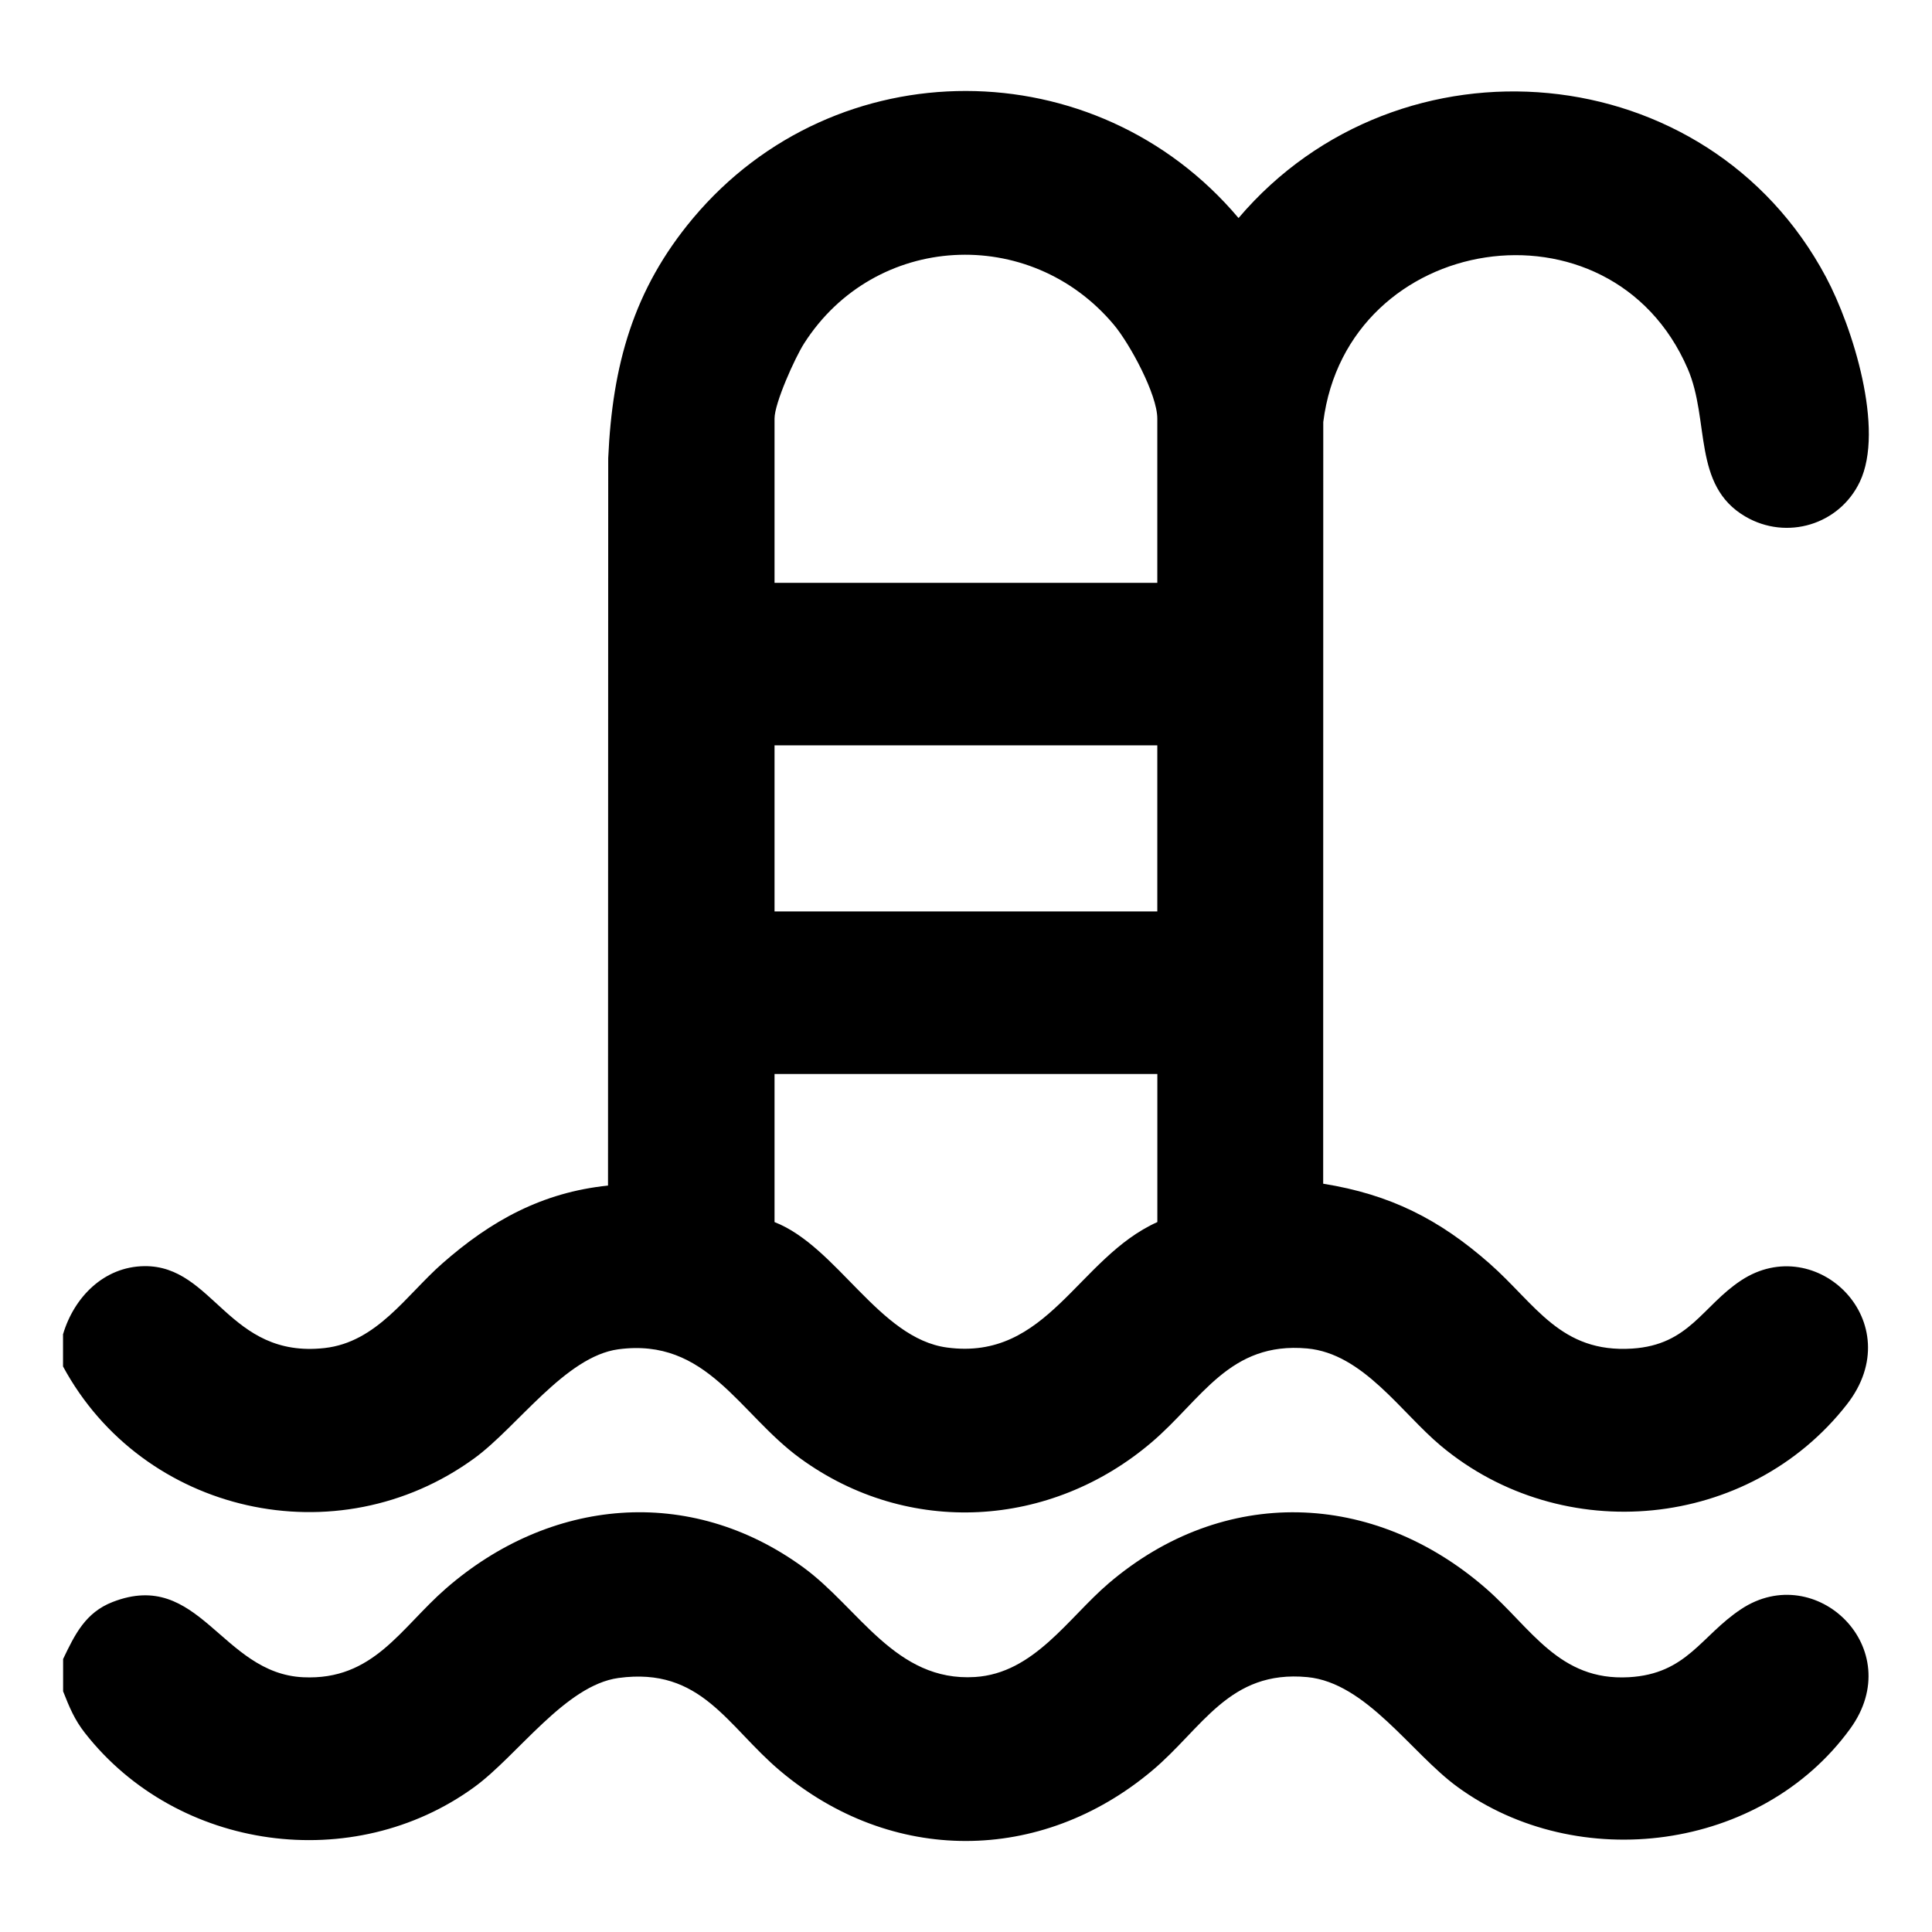
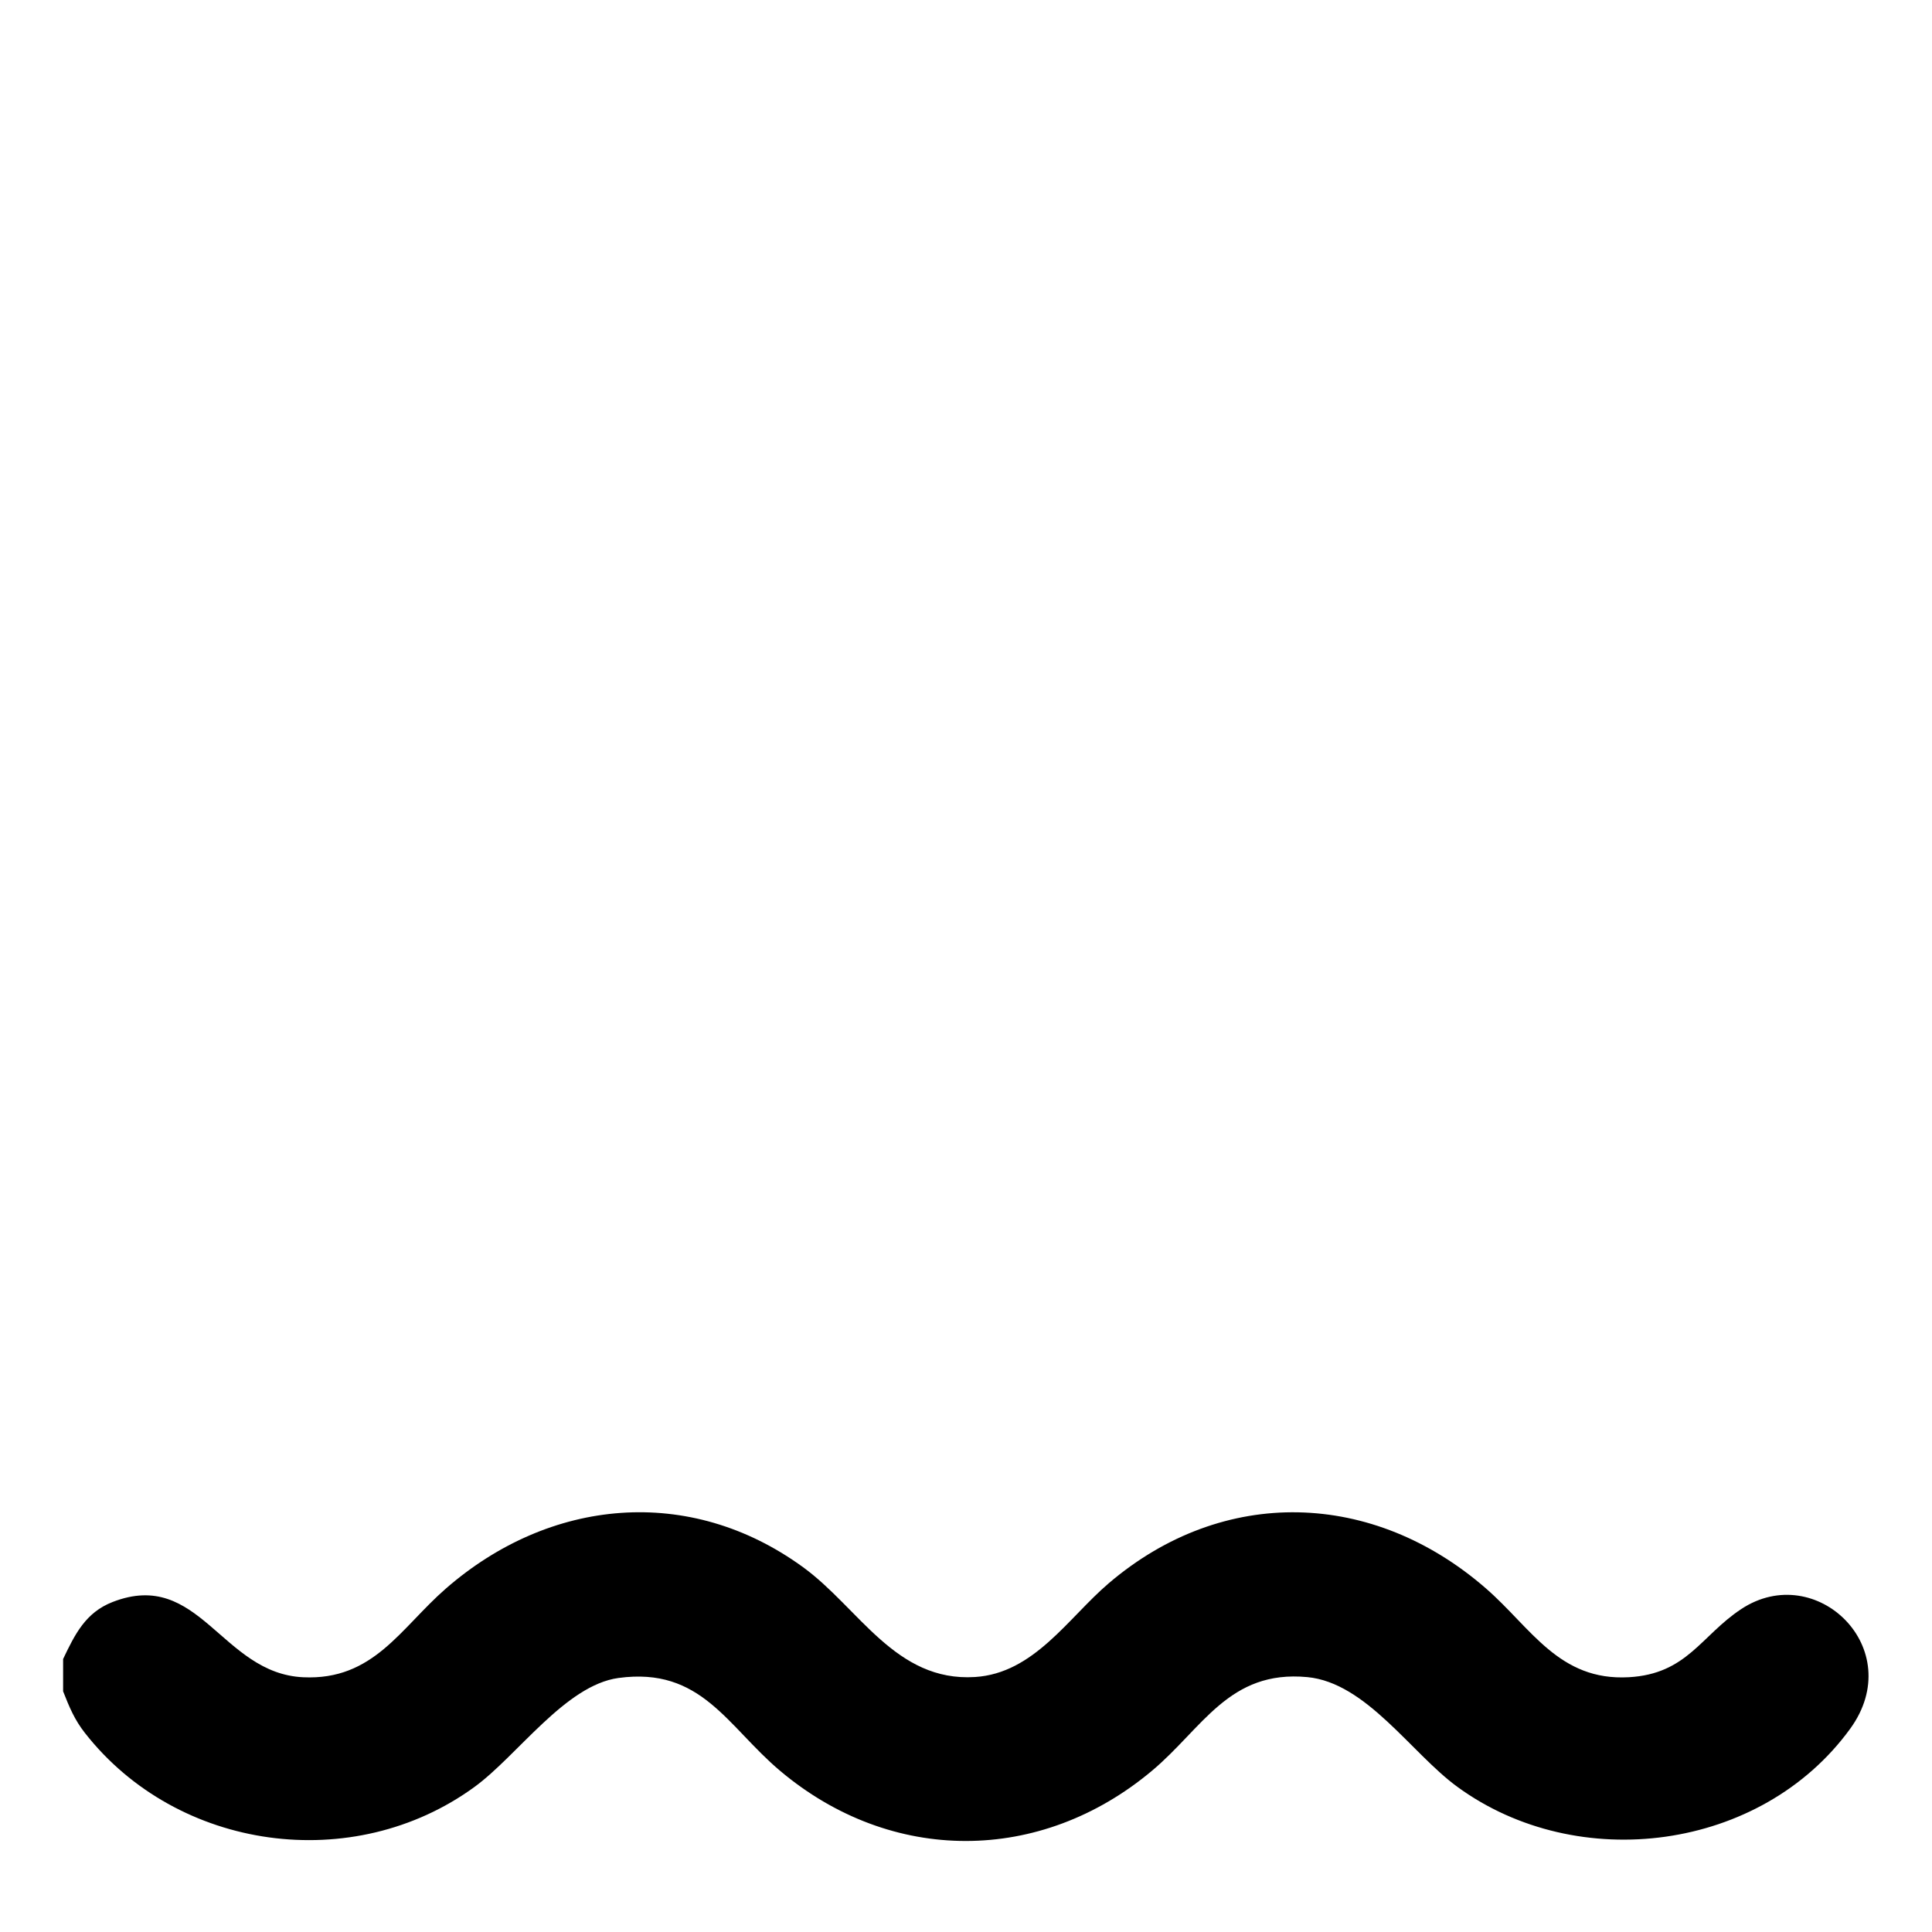
<svg xmlns="http://www.w3.org/2000/svg" id="Artboard5" viewBox="0 0 480 480">
-   <path d="M15.68,331.43c2.73-9.13,10.12-16.74,20.18-16.86,17.27-.2,20.91,23,44.77,20.35,13-1.45,20.28-13.11,29.24-21,12.11-10.65,24.81-17.67,41.19-19.37l.05-180.74c1.03-22.97,6.17-41.84,21.11-59.64,35.46-42.21,100.1-41.97,135.49,0,40.07-47.15,116.57-40.51,145.95,14.67,6.62,12.43,14.63,37.82,8.4,50.88-5.09,10.66-18.15,14.61-28.42,8.62-13.27-7.74-8.76-23.89-14.36-36.79-19.16-44.17-84.57-33.83-90.52,13.3l-.02,189.24c16.64,2.67,28.83,8.82,41.34,19.83,11.45,10.08,17.62,22.29,35.46,21.13,14.18-.93,17.37-10.55,27.03-16.93,18.8-12.41,42.11,10.51,26.3,30.78-24.33,31.18-70.65,35.58-100.89,10.31-9.9-8.27-19.32-22.93-33.23-24.19-19.31-1.74-26.12,12.64-38.6,23.29-25.08,21.4-60.49,23.58-87.38,3.98-15.18-11.07-23.12-30.02-45.15-27.06-13.14,1.77-25.07,19.27-35.75,27.06-34.1,24.86-82.4,13.87-102.21-22.8v-8.07ZM287.53,144.81v-40.82c0-5.99-6.84-18.59-10.79-23.3-20.87-24.9-59.41-22.83-76.96,4.63-2.28,3.57-7.35,14.83-7.35,18.67v40.82h95.1ZM287.53,185.18h-95.1v41.27h95.1v-41.27ZM287.53,266.83h-95.1v36.79c15.61,6.12,25.95,28.89,42.85,31.17,25.04,3.38,32.46-22.27,52.26-31.17v-36.79Z" />
-   <path d="M15.68,420.25v-8.07c2.92-6.12,5.56-11.55,12.3-14.17,21.57-8.39,27.01,17.75,47.35,18.7,17.46.82,24.16-12.2,35.45-22.04,25.81-22.49,60.53-25.86,88.76-5.29,13.9,10.13,22.93,28.5,42.68,27.27,14.69-.91,23.17-14.7,33.24-23.29,28.53-24.34,65.75-23.1,93.75,1.31,11.21,9.77,18.12,23,35.46,22.03,14.48-.81,17.9-10.3,27.93-16.93,18.59-12.29,41.55,9.83,27.06,29.75-22.14,30.45-67.69,36.22-97.56,14.43-11.48-8.37-22.63-25.9-37.32-27.28-19.46-1.82-25.98,12.72-38.6,23.29-27.68,23.2-64.74,23.27-92.36,0-13.2-11.12-19.56-25.88-40.17-23.07-13.17,1.8-25.05,19.25-35.75,27.06-30.09,21.94-73.8,15.97-96.8-13.4-2.61-3.33-3.88-6.44-5.4-10.3Z" />
+   <path d="M15.68,420.25v-8.07c2.92-6.12,5.56-11.55,12.3-14.17,21.57-8.39,27.01,17.75,47.35,18.7,17.46.82,24.16-12.2,35.45-22.04,25.81-22.49,60.53-25.86,88.76-5.29,13.9,10.13,22.93,28.5,42.68,27.27,14.69-.91,23.17-14.7,33.24-23.29,28.53-24.34,65.75-23.1,93.75,1.31,11.21,9.77,18.12,23,35.46,22.03,14.48-.81,17.9-10.3,27.93-16.93,18.59-12.29,41.55,9.83,27.06,29.75-22.14,30.45-67.69,36.22-97.56,14.43-11.48-8.37-22.63-25.9-37.32-27.28-19.46-1.82-25.98,12.72-38.6,23.29-27.68,23.2-64.74,23.27-92.36,0-13.2-11.12-19.56-25.88-40.17-23.07-13.17,1.8-25.05,19.25-35.75,27.06-30.09,21.94-73.8,15.97-96.8-13.4-2.61-3.33-3.88-6.44-5.4-10.3" />
</svg>